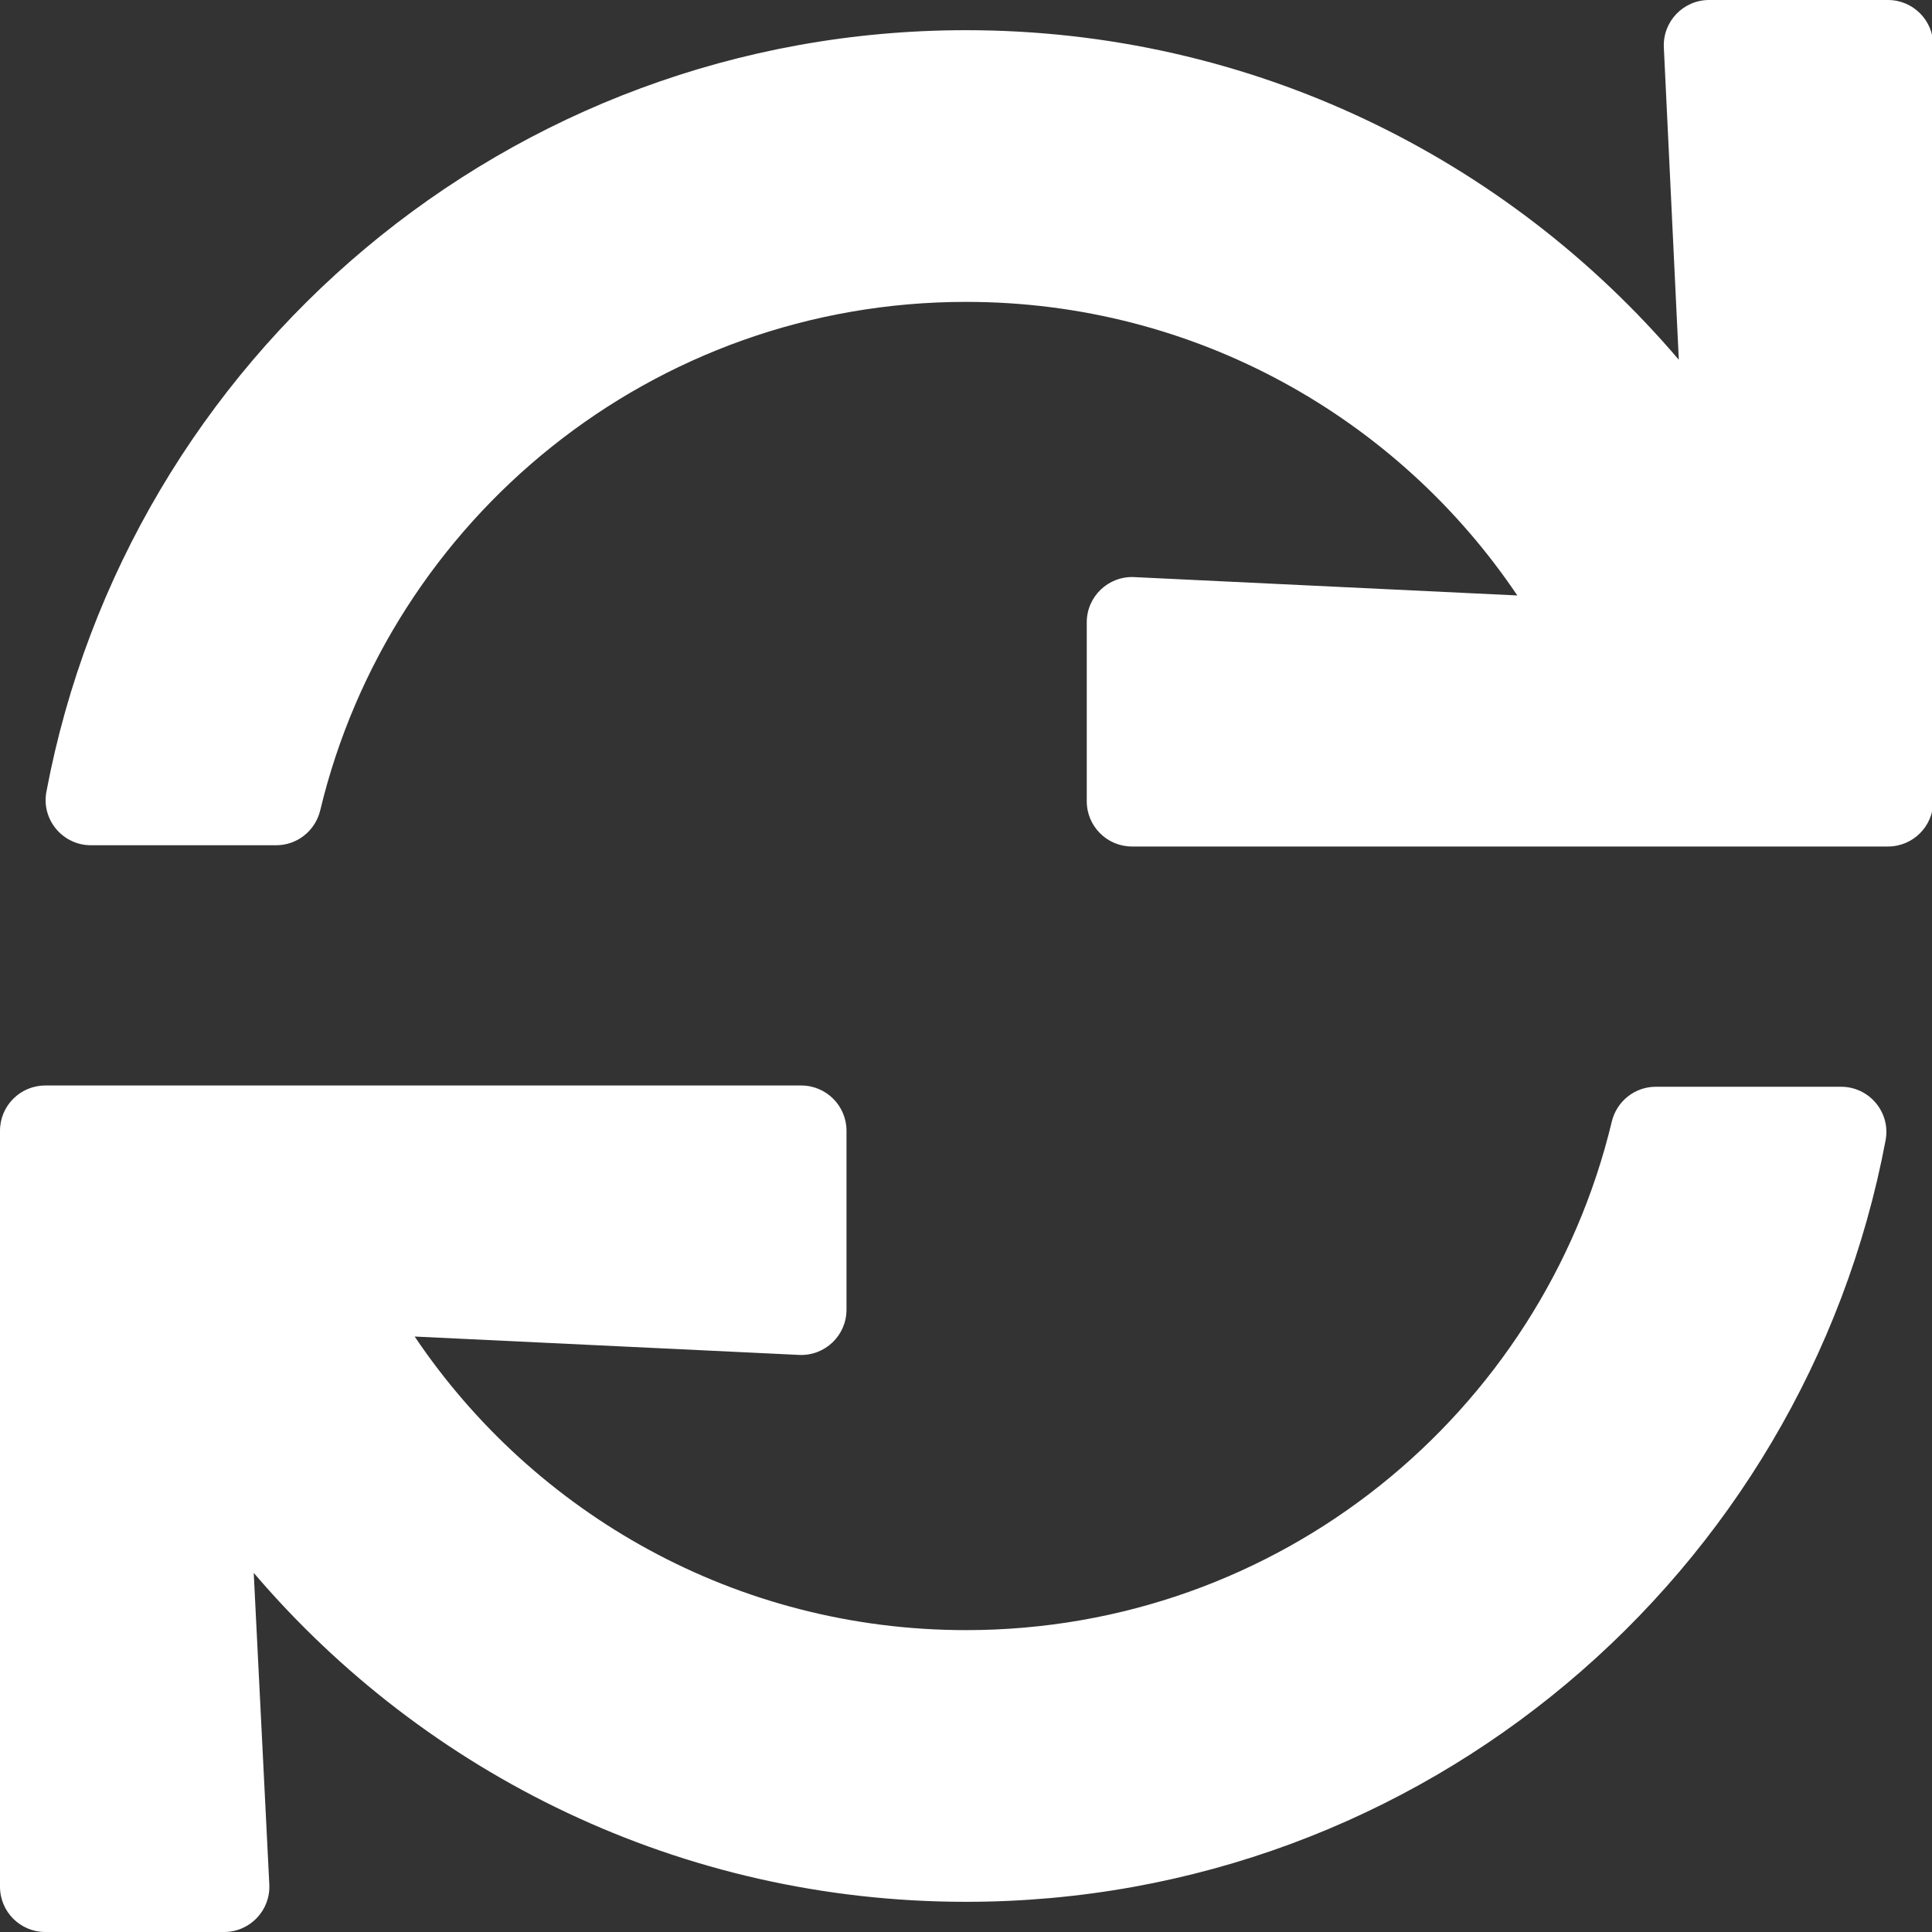
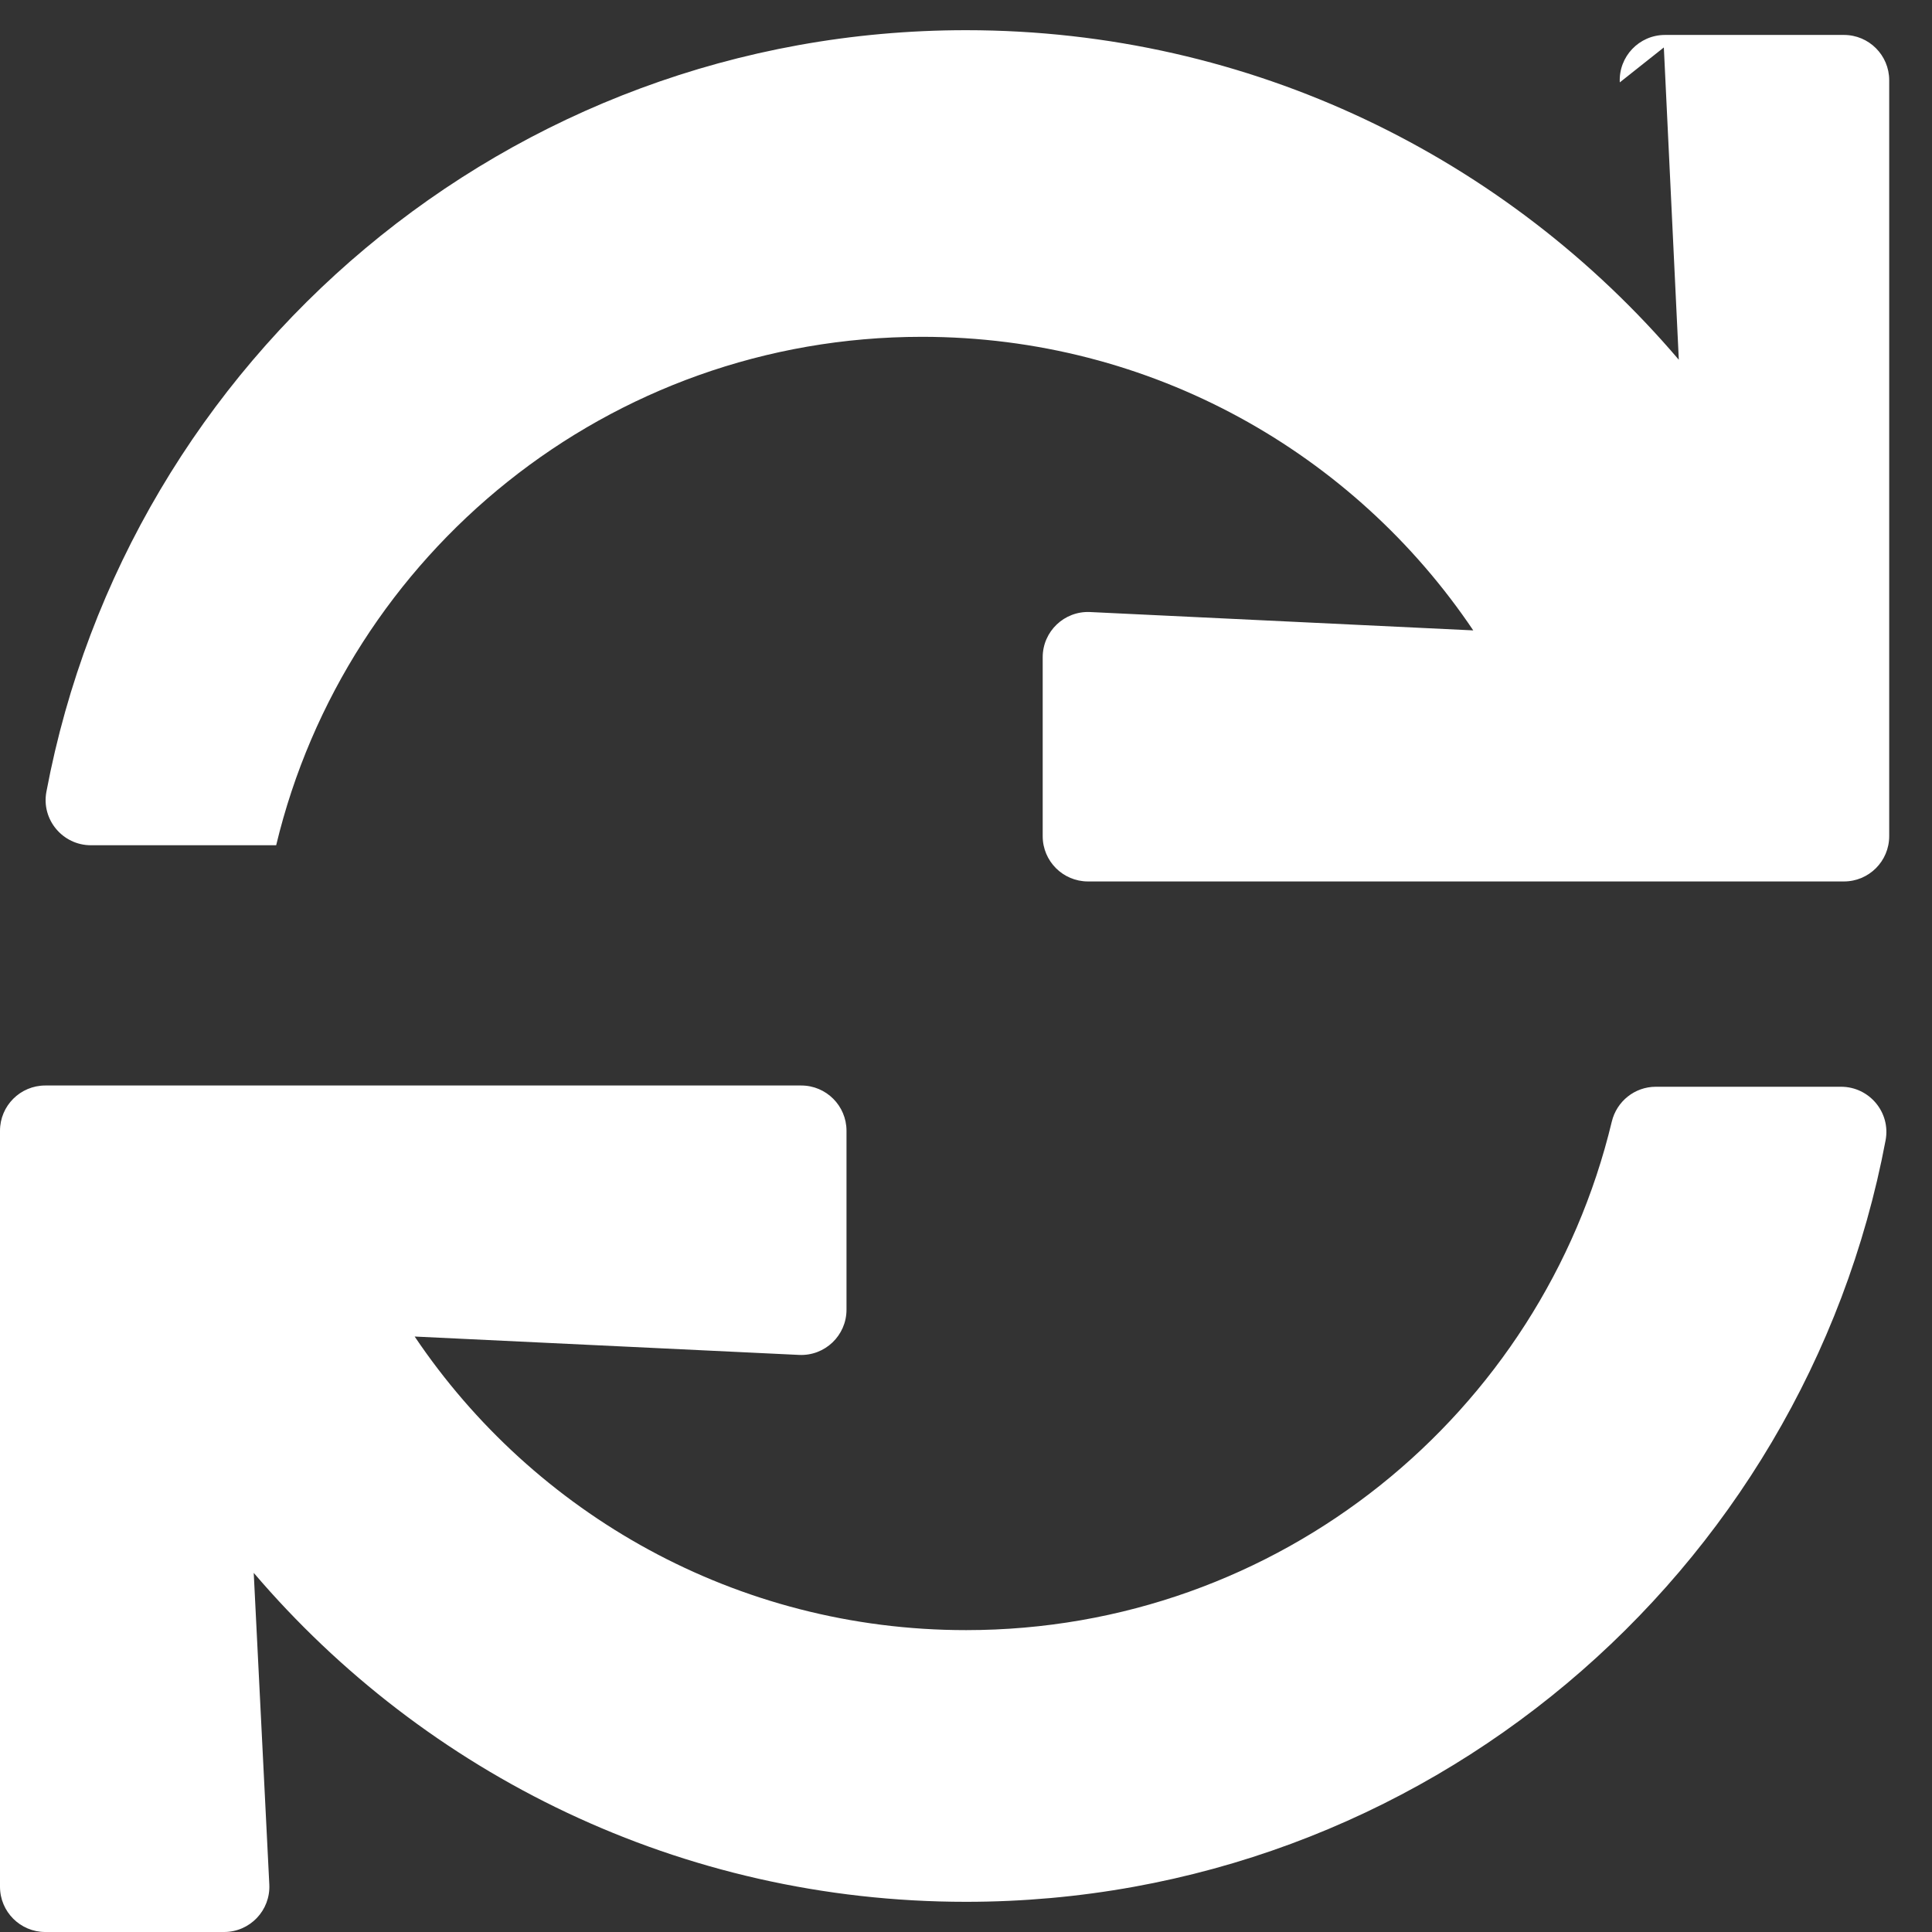
<svg xmlns="http://www.w3.org/2000/svg" width="512" height="512" class="svg-inline--fa fa-sync fa-w-16">
  <rect width="100%" height="100%" fill="#333333" stroke="none" />
  <title>arrows</title>
  <g>
    <title>Layer 1</title>
-     <path id="svg_1" d="m440.935,12.574l3.966,82.766c-45.485,-53.436 -113.227,-87.34 -188.901,-87.34c-121.187,0 -222.067,86.924 -243.704,201.824c-1.388,7.369 4.308,14.176 11.807,14.176l49.084,0c5.57,0 10.377,-3.842 11.676,-9.259c18.544,-77.333 88.068,-134.741 171.137,-134.741c60.893,0 114.512,30.856 146.104,77.801l-101.53,-4.865c-6.845,-0.328 -12.574,5.133 -12.574,11.986l0,47.411c0,6.627 5.373,12 12,12l200.333,0c6.627,0 12,-5.373 12,-12l0,-200.333c0,-6.627 -5.373,-12 -12,-12l-47.411,0c-6.853,0 -12.315,5.729 -11.987,12.574zm-184.935,419.426c-60.895,0 -114.517,-30.858 -146.109,-77.805l101.868,4.871c6.845,0.327 12.573,-5.134 12.573,-11.986l0,-47.412c0,-6.627 -5.373,-12 -12,-12l-200.332,0c-6.627,0 -12,5.373 -12,12l0,200.332c0,6.627 5.373,12 12,12l47.385,0c6.863,0 12.328,-5.745 11.985,-12.599l-4.129,-82.575c45.484,53.34 113.164,87.174 188.759,87.174c121.187,0 222.067,-86.924 243.704,-201.824c1.388,-7.369 -4.308,-14.176 -11.807,-14.176l-49.084,0c-5.57,0 -10.377,3.842 -11.676,9.259c-18.544,77.333 -88.068,134.741 -171.137,134.741z" fill="#ffffff" />
+     <path id="svg_1" d="m440.935,12.574l3.966,82.766c-45.485,-53.436 -113.227,-87.34 -188.901,-87.34c-121.187,0 -222.067,86.924 -243.704,201.824c-1.388,7.369 4.308,14.176 11.807,14.176l49.084,0c18.544,-77.333 88.068,-134.741 171.137,-134.741c60.893,0 114.512,30.856 146.104,77.801l-101.53,-4.865c-6.845,-0.328 -12.574,5.133 -12.574,11.986l0,47.411c0,6.627 5.373,12 12,12l200.333,0c6.627,0 12,-5.373 12,-12l0,-200.333c0,-6.627 -5.373,-12 -12,-12l-47.411,0c-6.853,0 -12.315,5.729 -11.987,12.574zm-184.935,419.426c-60.895,0 -114.517,-30.858 -146.109,-77.805l101.868,4.871c6.845,0.327 12.573,-5.134 12.573,-11.986l0,-47.412c0,-6.627 -5.373,-12 -12,-12l-200.332,0c-6.627,0 -12,5.373 -12,12l0,200.332c0,6.627 5.373,12 12,12l47.385,0c6.863,0 12.328,-5.745 11.985,-12.599l-4.129,-82.575c45.484,53.34 113.164,87.174 188.759,87.174c121.187,0 222.067,-86.924 243.704,-201.824c1.388,-7.369 -4.308,-14.176 -11.807,-14.176l-49.084,0c-5.57,0 -10.377,3.842 -11.676,9.259c-18.544,77.333 -88.068,134.741 -171.137,134.741z" fill="#ffffff" />
  </g>
</svg>